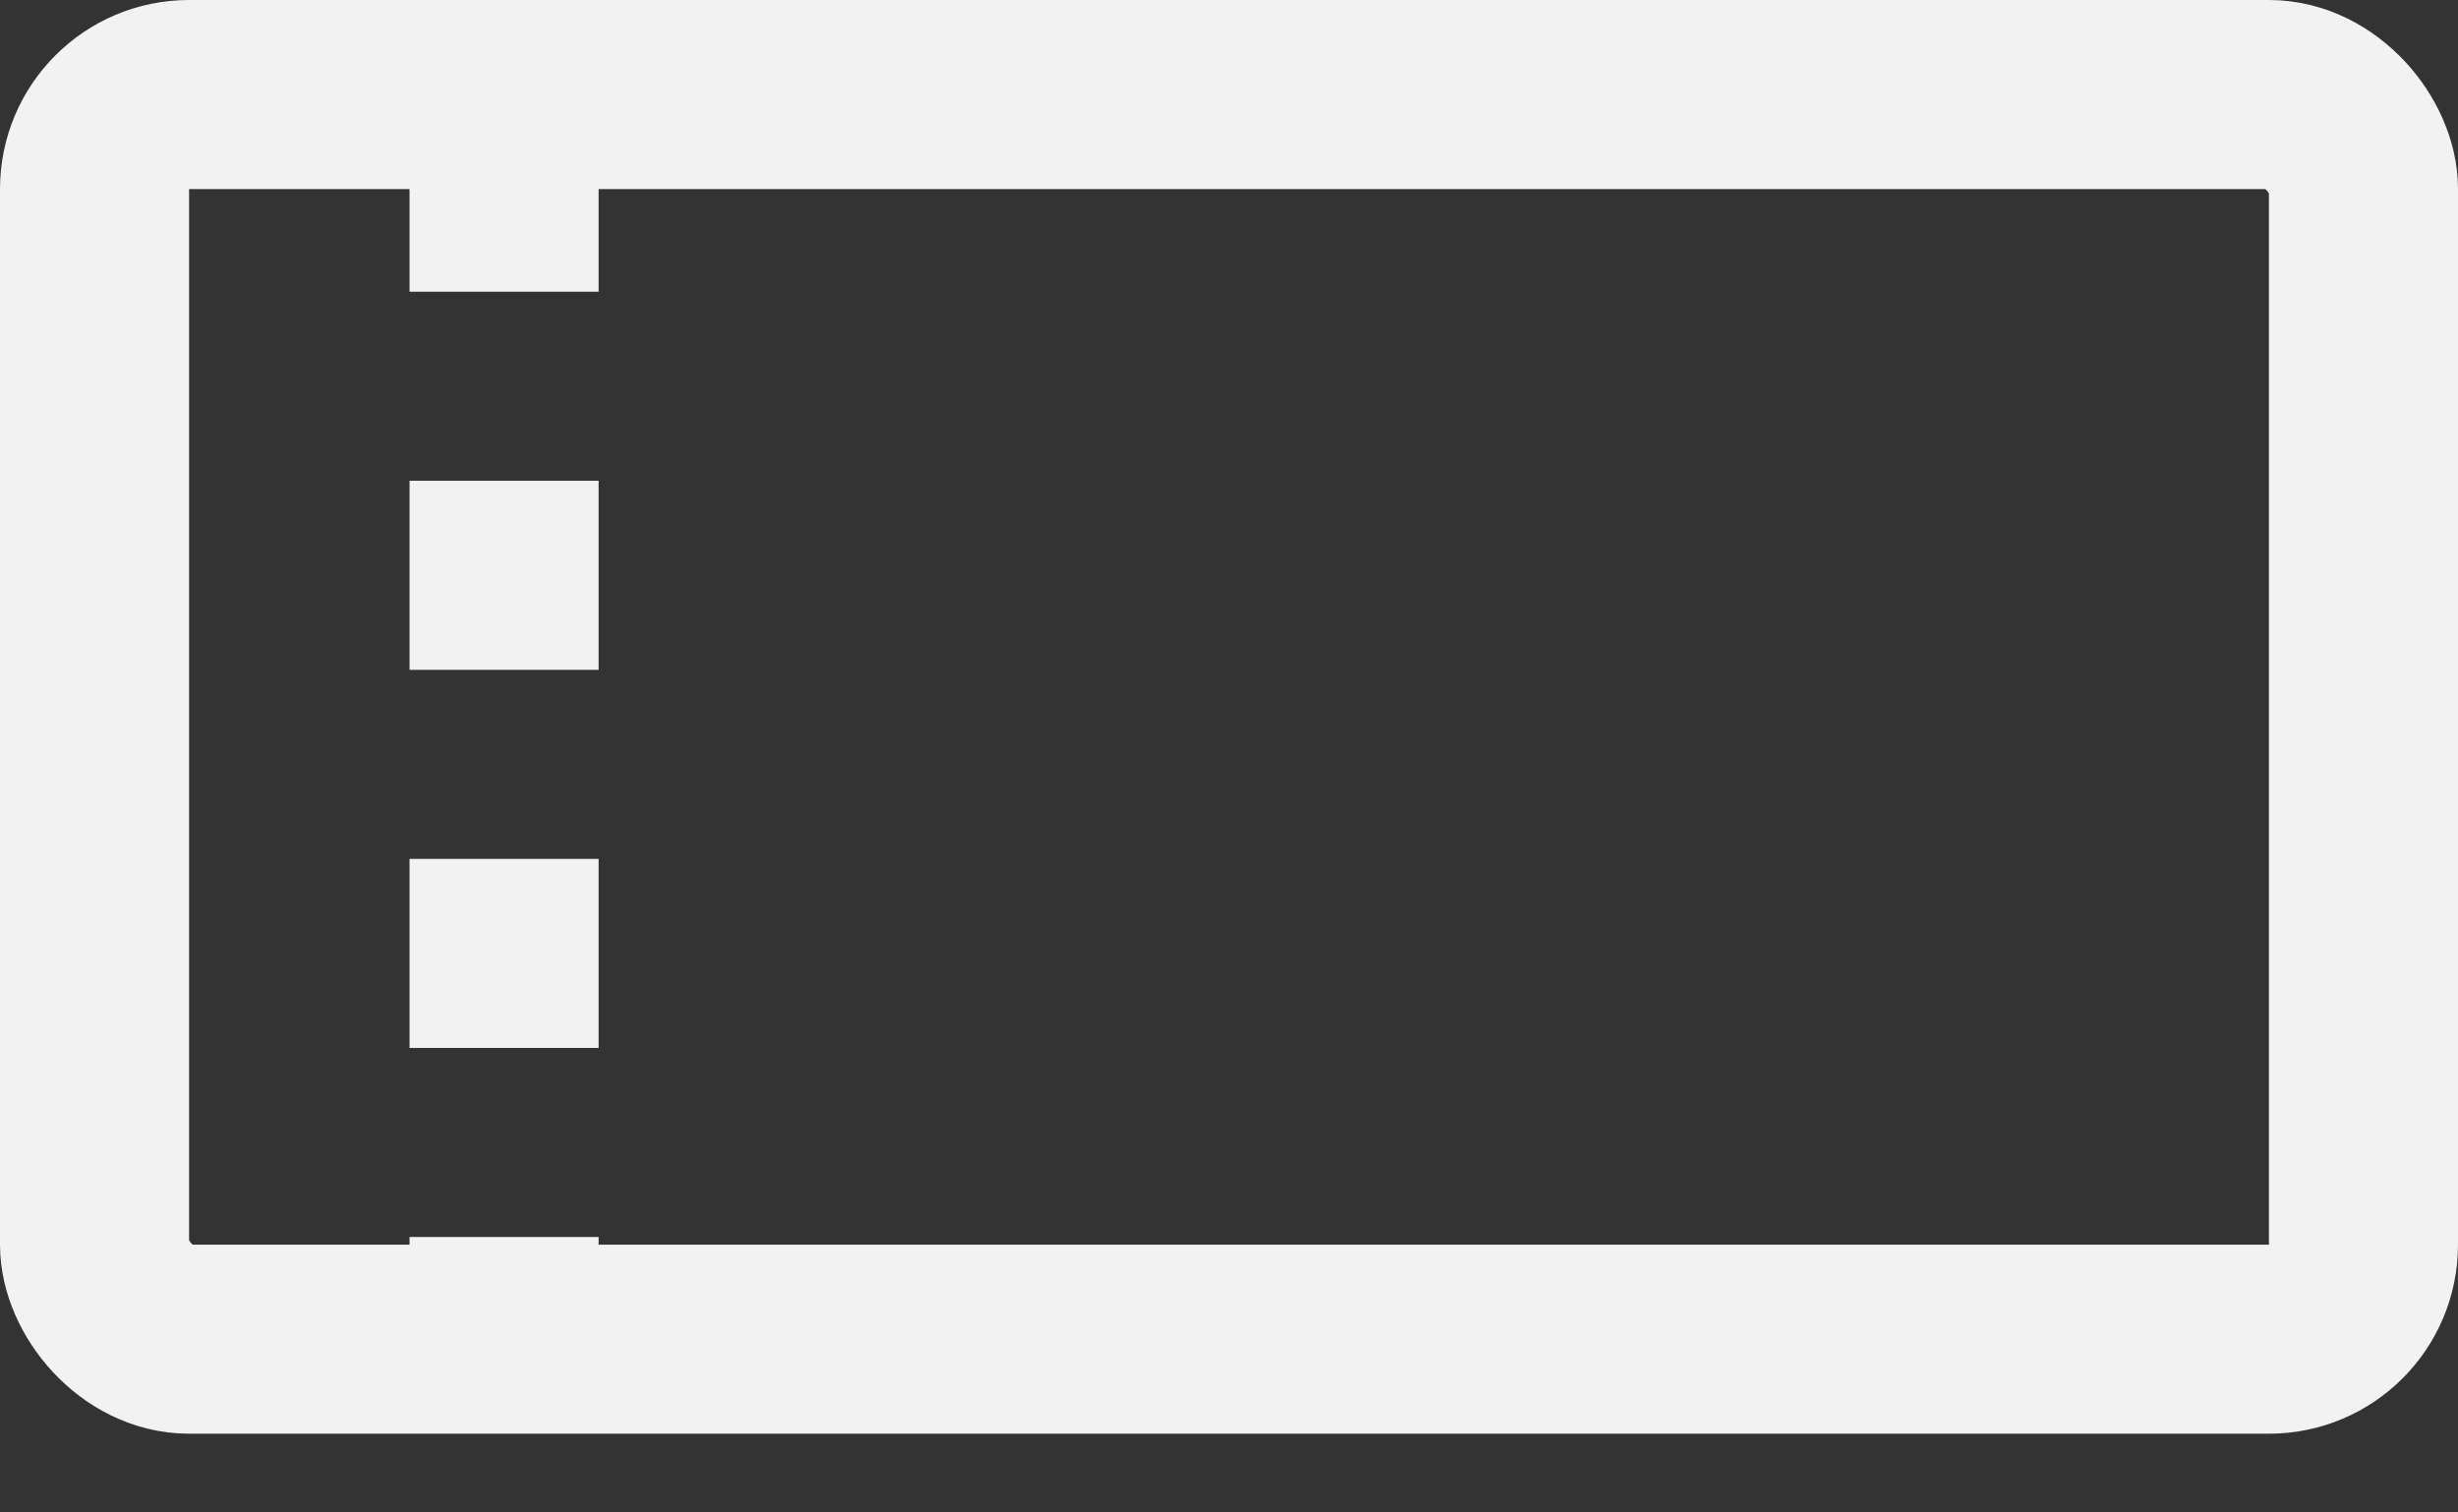
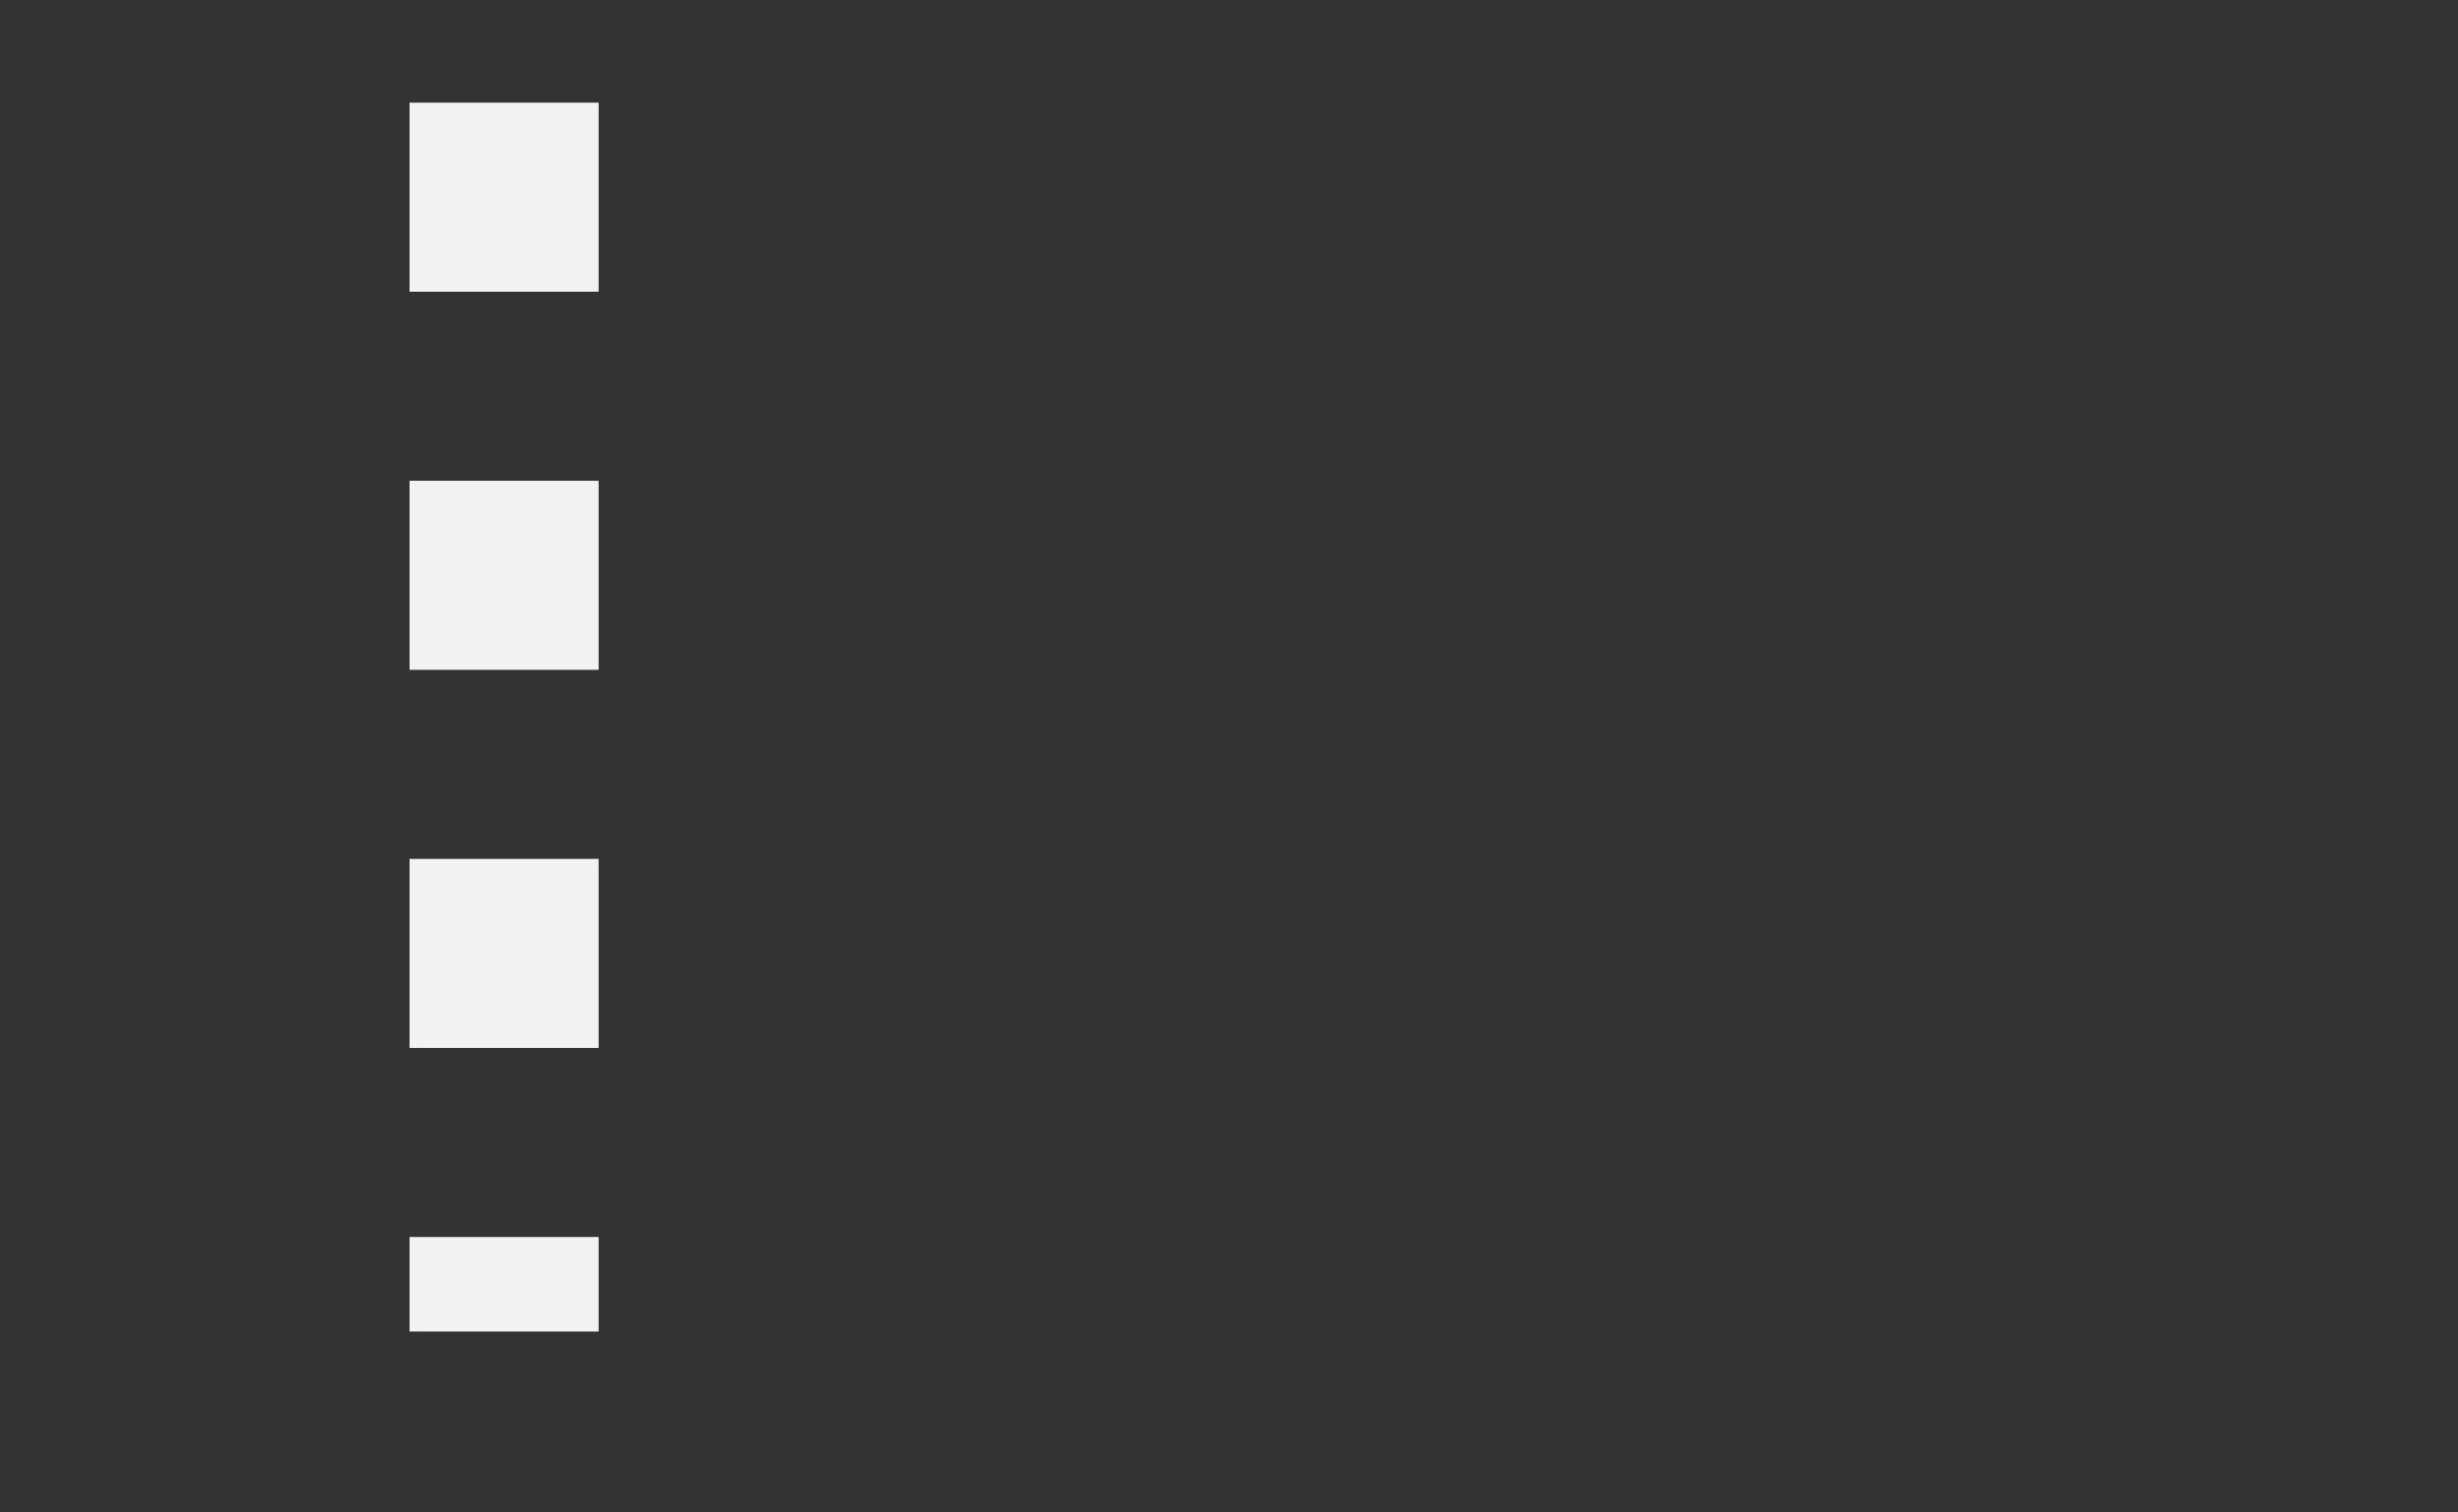
<svg xmlns="http://www.w3.org/2000/svg" width="26" height="16" viewBox="0 0 26 16" fill="none">
  <rect x="0" y="0" width="26" height="16" fill="#333333" stroke="none" />
-   <rect x="1" y="1" width="24" height="13.167" rx="1" stroke="#F2F2F2" stroke-width="2" />
  <line x1="5.332" y1="1.086" x2="5.332" y2="14.086" stroke="#F2F2F2" stroke-width="2" stroke-dasharray="2 2" />
</svg>